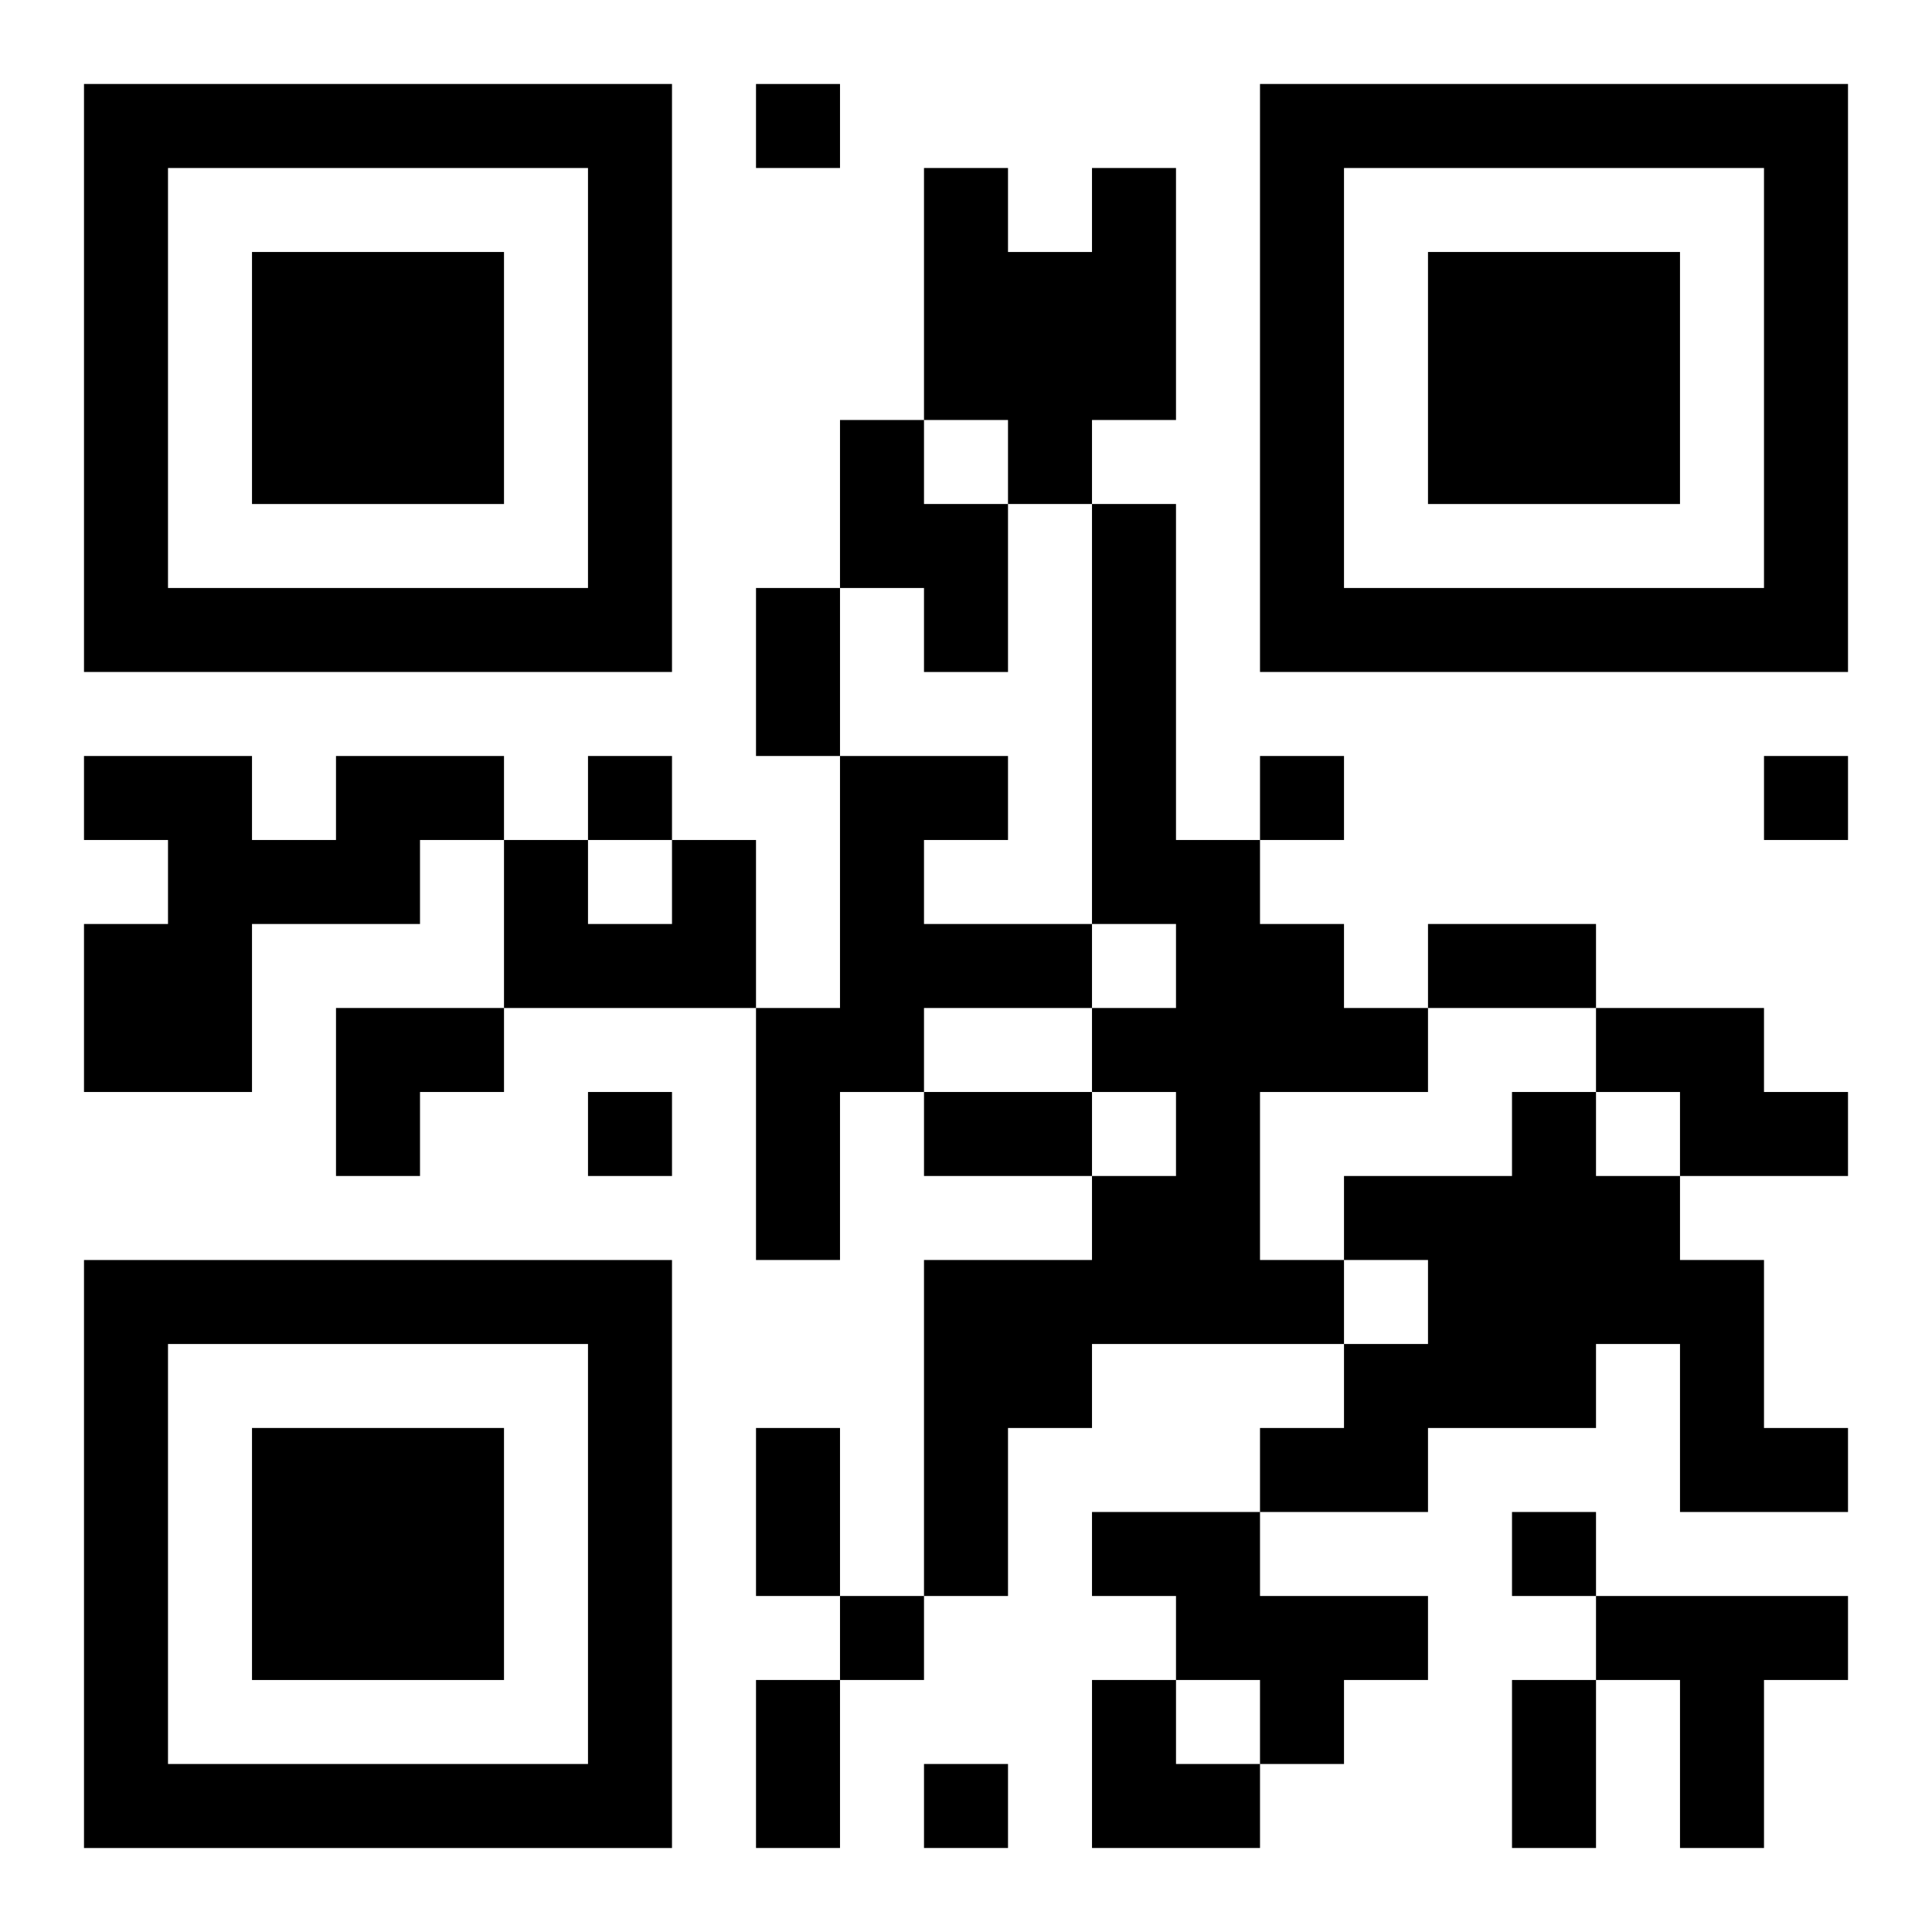
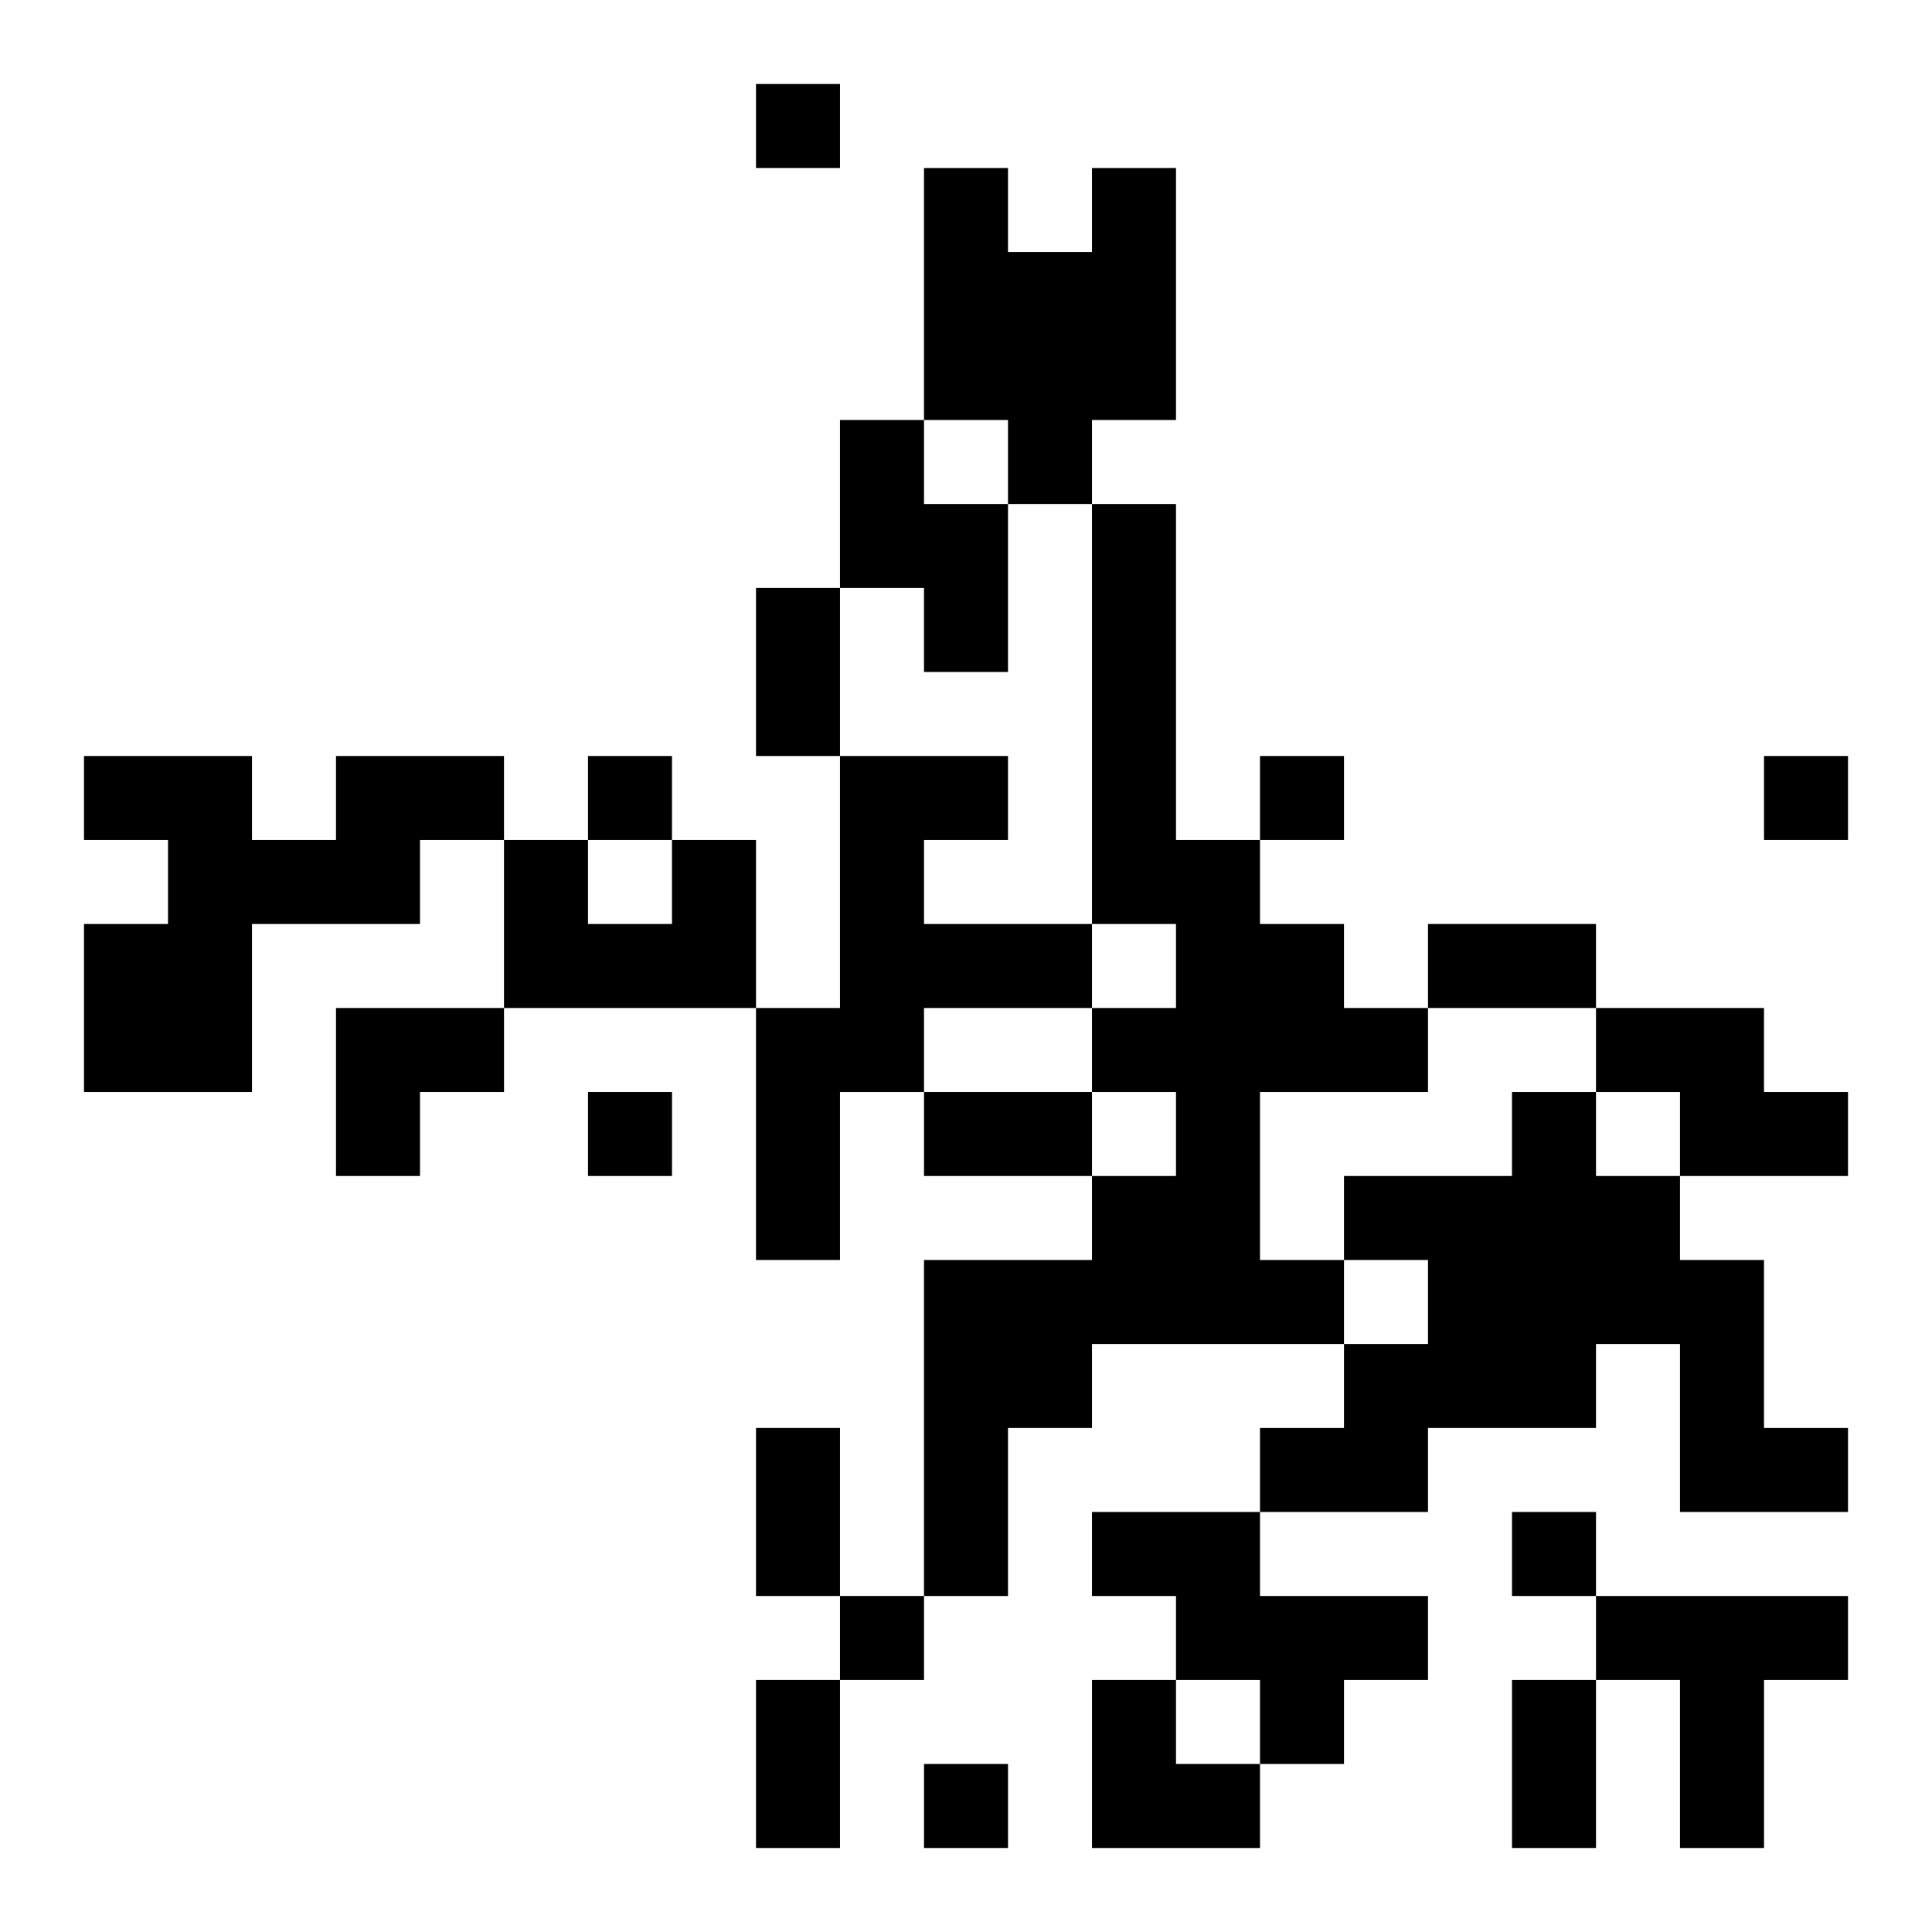
<svg xmlns="http://www.w3.org/2000/svg" xmlns:xlink="http://www.w3.org/1999/xlink" width="250" height="250" baseProfile="full" version="1.1" viewBox="-1 -1 23 23">
  <symbol id="a">
-     <path d="m0 7v7h7v-7h-7zm1 1h5v5h-5v-5zm1 1v3h3v-3h-3z" />
-   </symbol>
+     </symbol>
  <use y="-7" xlink:href="#a" />
  <use y="7" xlink:href="#a" />
  <use x="14" y="-7" xlink:href="#a" />
  <path d="m12 1h1v3h-1v1h-1v-1h-1v-3h1v1h1v-1m-3 3h1v1h1v2h-1v-1h-1v-2m3 1h1v4h1v1h1v1h1v1h-2v2h1v1h-3v1h-1v2h-1v-4h2v-1h1v-1h-1v-1h1v-1h-1v-5m-9 3h2v1h-1v1h-2v2h-2v-2h1v-1h-1v-1h2v1h1v-1m6 0h2v1h-1v1h2v1h-2v1h-1v2h-1v-3h1v-3m-2 1h1v2h-3v-2h1v1h1v-1m11 2h2v1h1v1h-2v-1h-1v-1m-1 1h1v1h1v1h1v2h1v1h-2v-2h-1v1h-2v1h-2v-1h1v-1h1v-1h-1v-1h2v-1m-5 5h2v1h2v1h-1v1h-1v-1h-1v-1h-1v-1m6 1h3v1h-1v2h-1v-2h-1v-1m-10-18v1h1v-1h-1m-2 8v1h1v-1h-1m8 0v1h1v-1h-1m6 0v1h1v-1h-1m-14 4v1h1v-1h-1m11 5v1h1v-1h-1m-8 1v1h1v-1h-1m1 2v1h1v-1h-1m-2-14h1v2h-1v-2m8 4h2v1h-2v-1m-6 2h2v1h-2v-1m-2 4h1v2h-1v-2m0 3h1v2h-1v-2m9 0h1v2h-1v-2m-14-8h2v1h-1v1h-1zm9 8h1v1h1v1h-2z" />
</svg>